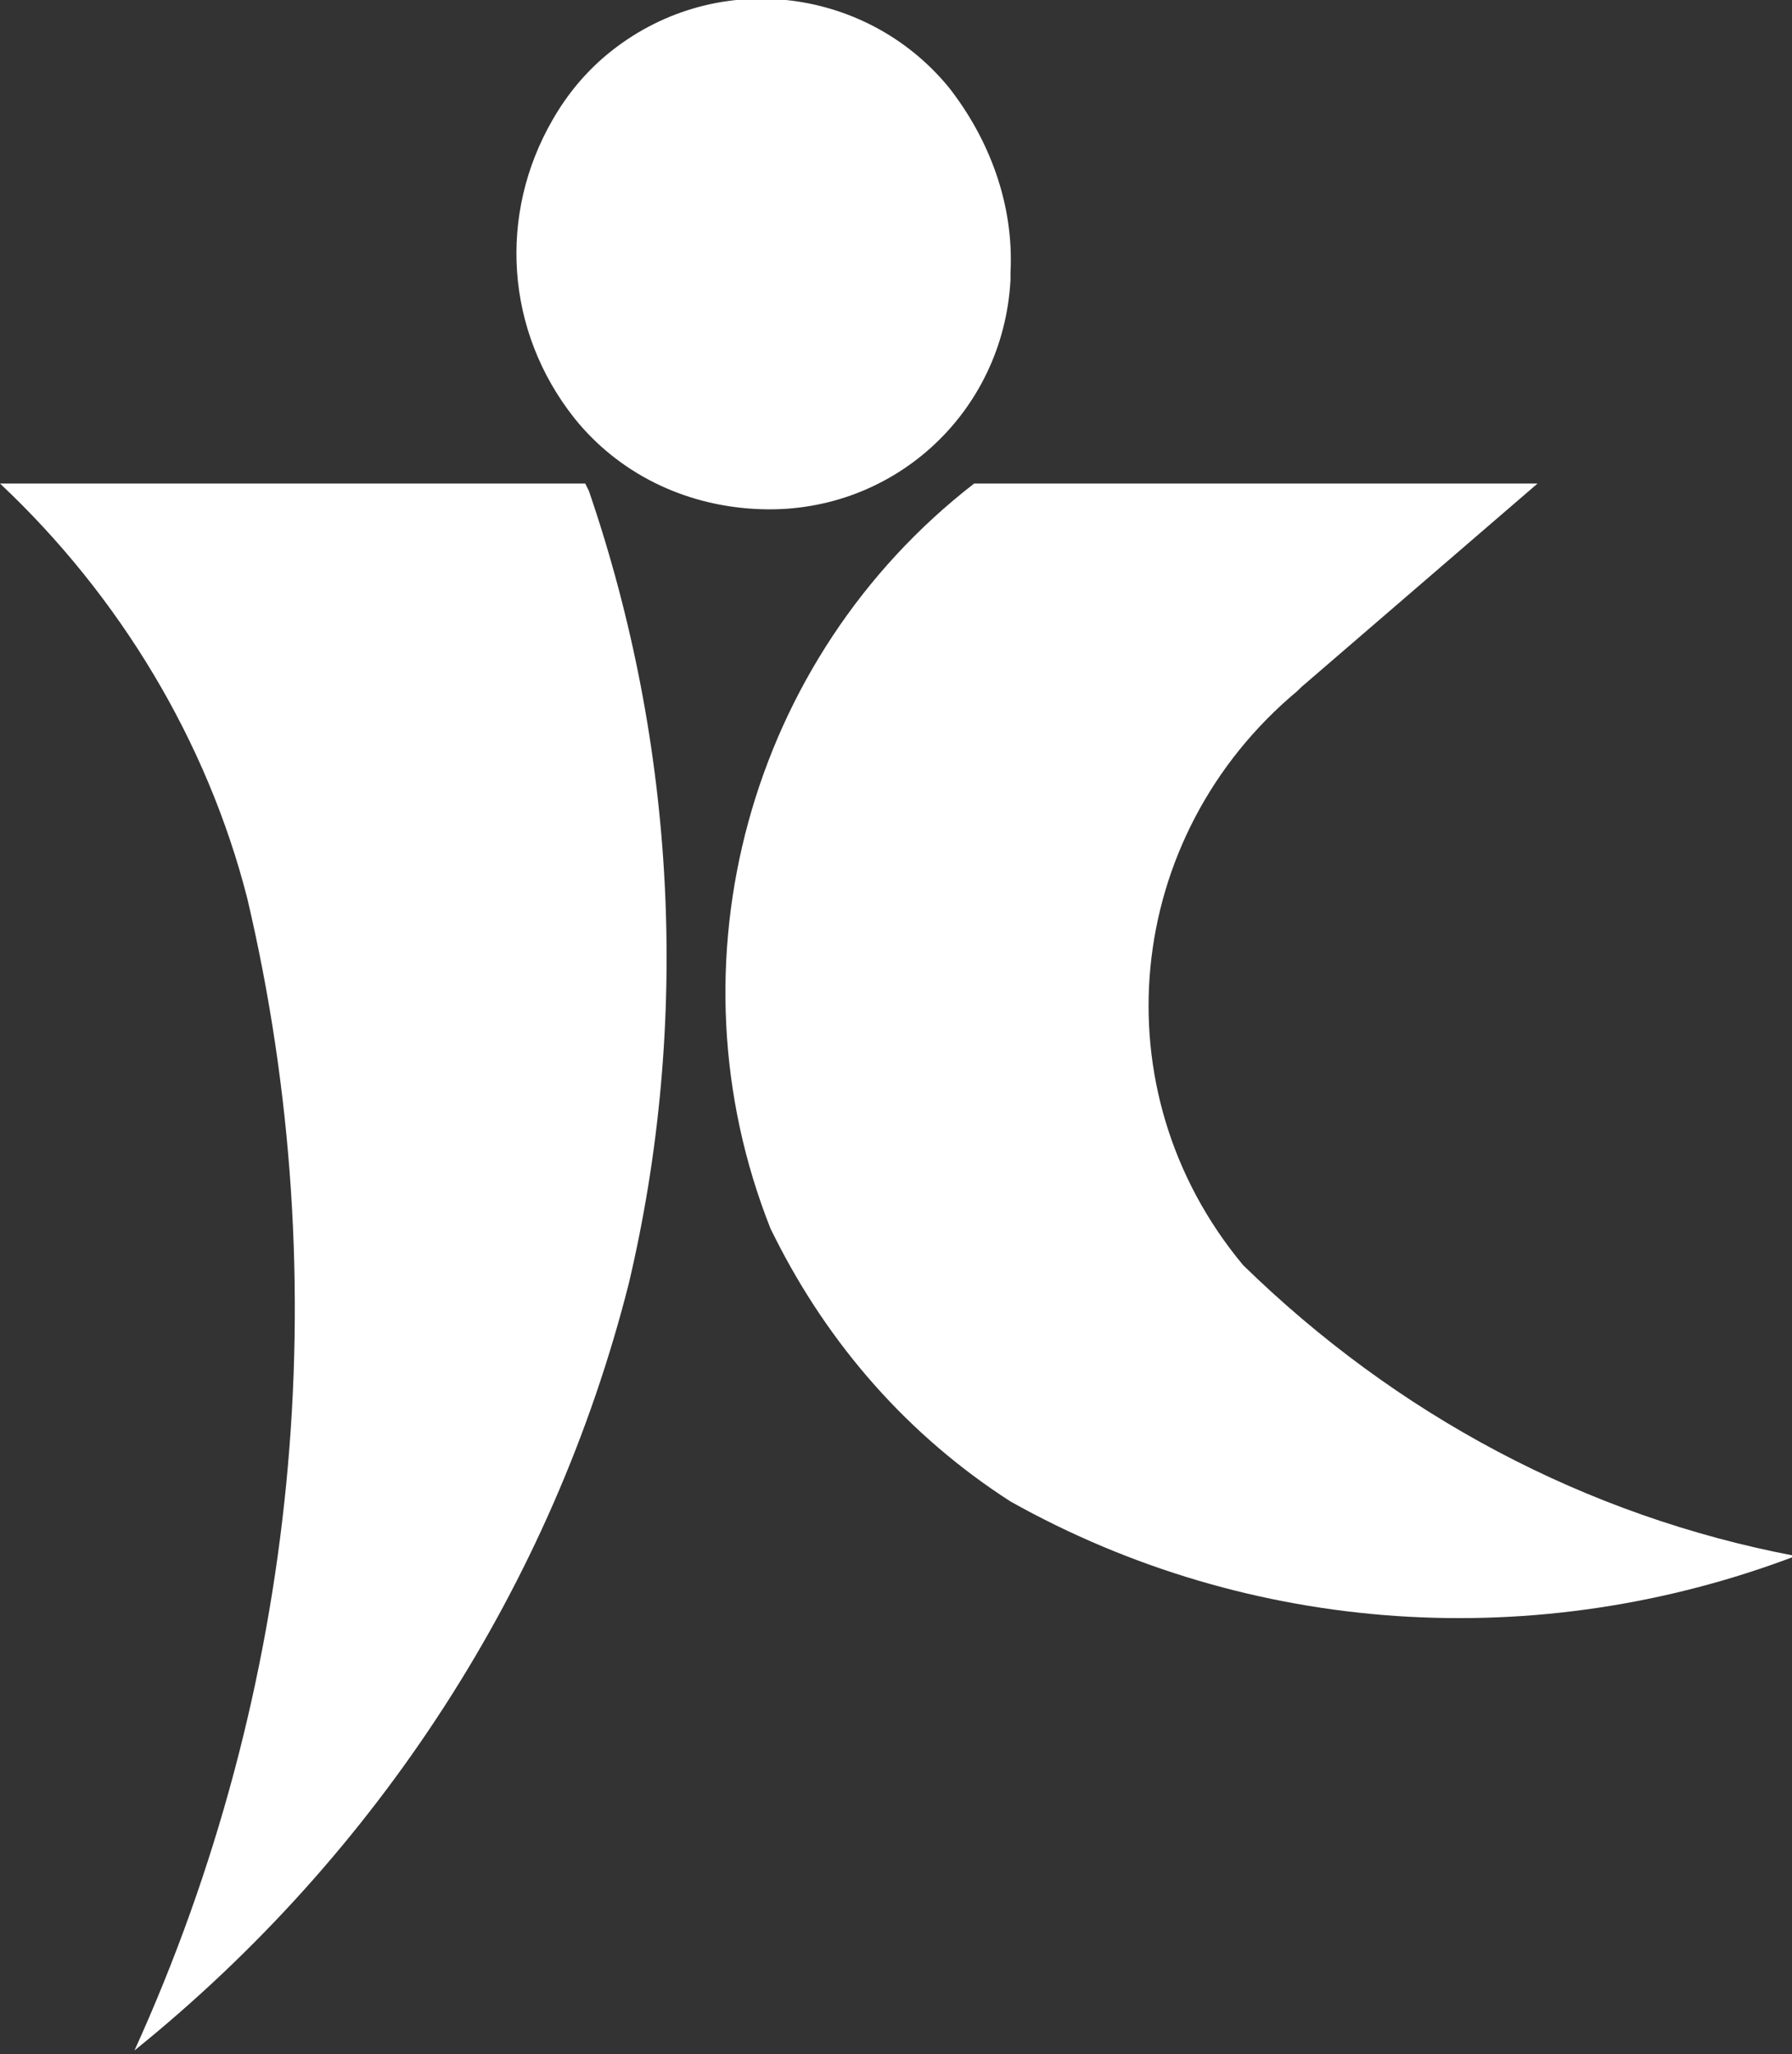
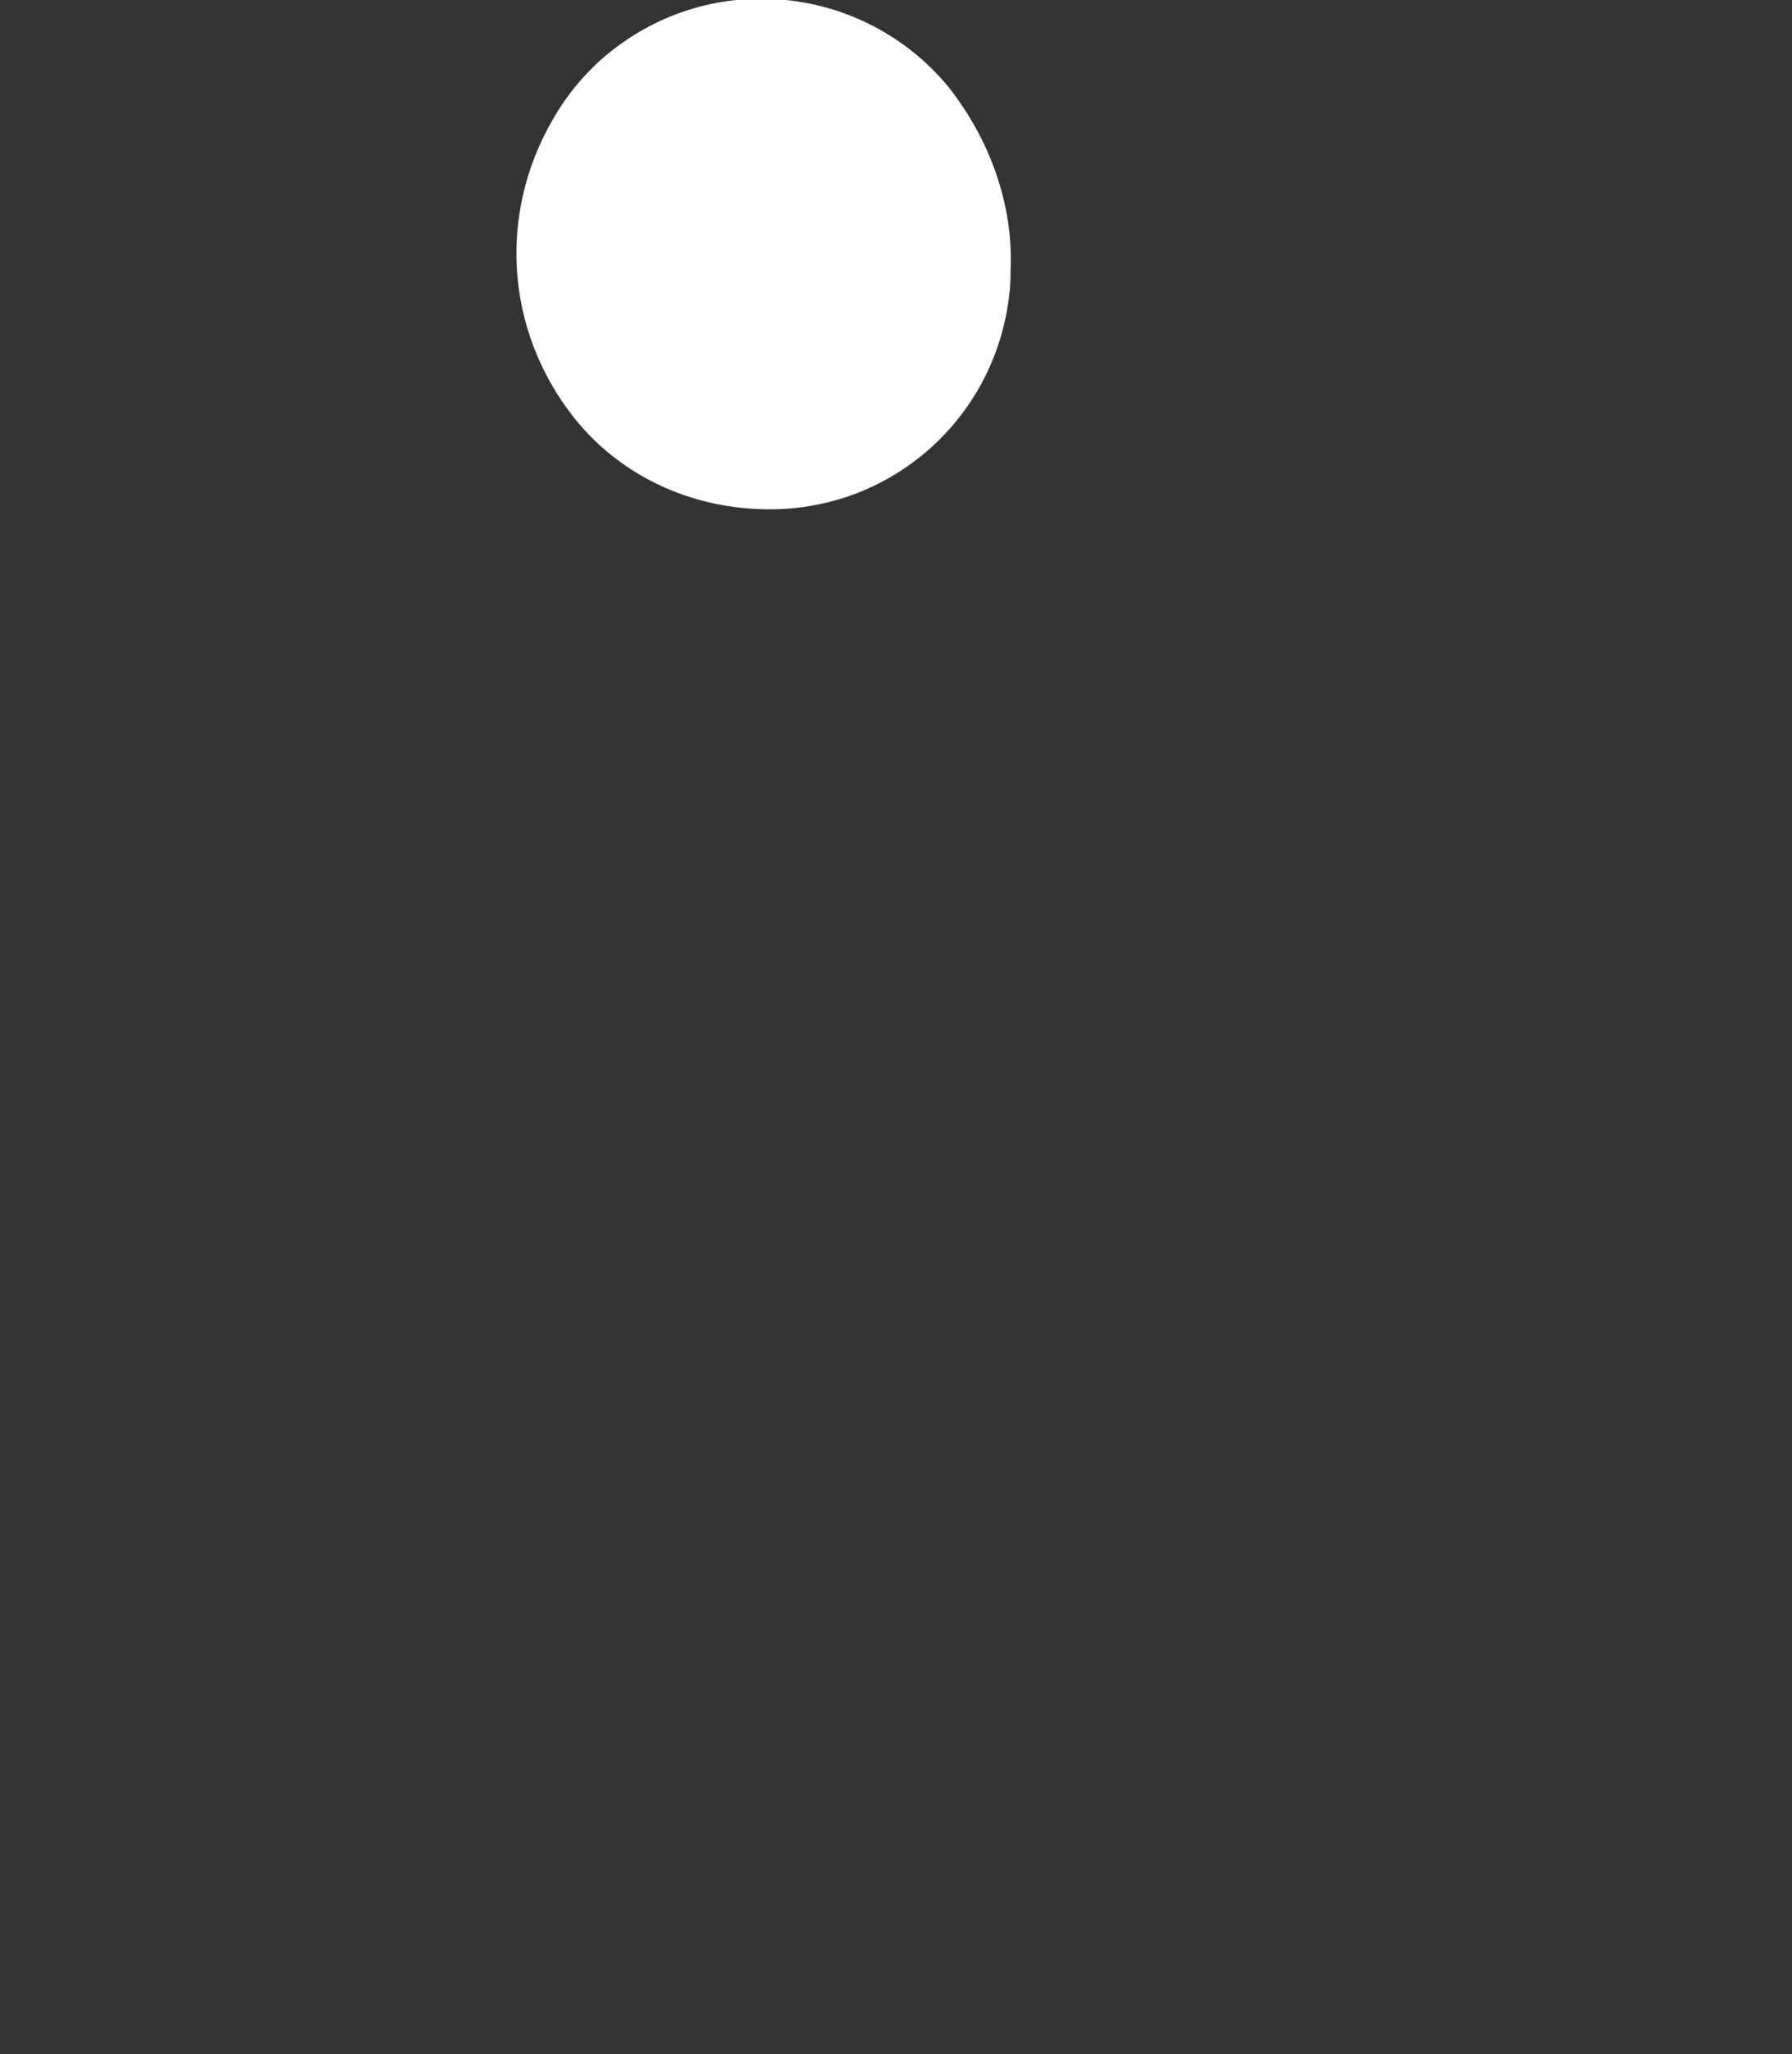
<svg xmlns="http://www.w3.org/2000/svg" version="1.1" id="レイヤー_1" x="0px" y="0px" viewBox="0 0 49.3 56.5" style="enable-background:new 0 0 49.3 56.5;" xml:space="preserve">
  <rect x="0" y="0" width="49.3" height="56.5" fill="#333333" stroke="none" />
  <style type="text/css">
	.st0{fill:#FFFFFF;}
</style>
  <title>アセット 2</title>
-   <path id="パス_167" class="st0" d="M42.3,13.3H26.8l0,0c-6.2,4.8-8.5,13.2-5.6,20.5l0.1,0.2c1.5,3,3.7,5.5,6.5,7.3  c6.6,3.7,14.5,4.2,21.6,1.5c-5.8-1.1-11-3.9-15.2-8C30.2,30,30.9,23,35.7,19l0.1-0.1l0,0L42.3,13.3" />
  <path id="パス_168" class="st0" d="M15.2,3.3c-1.5,2.6-1.3,5.8,0.6,8.2c1.2,1.5,3,2.4,5,2.5c3.7,0.2,6.8-2.6,7-6.3V7.5  c0.1-1.9-0.6-3.7-1.7-5.1c-2.3-2.8-6.5-3.3-9.4-0.9c0,0,0,0,0,0C16.1,2,15.6,2.6,15.2,3.3" />
-   <path id="パス_169" class="st0" d="M16.1,13.3L0,13.3c3.3,3.1,5.7,7.1,6.8,11.4c2.5,10.6,1.4,21.8-3.1,31.7  c6.7-5.4,11.5-12.8,13.6-21.1c1.7-7.2,1.3-14.8-1.1-21.8L16.1,13.3" />
</svg>